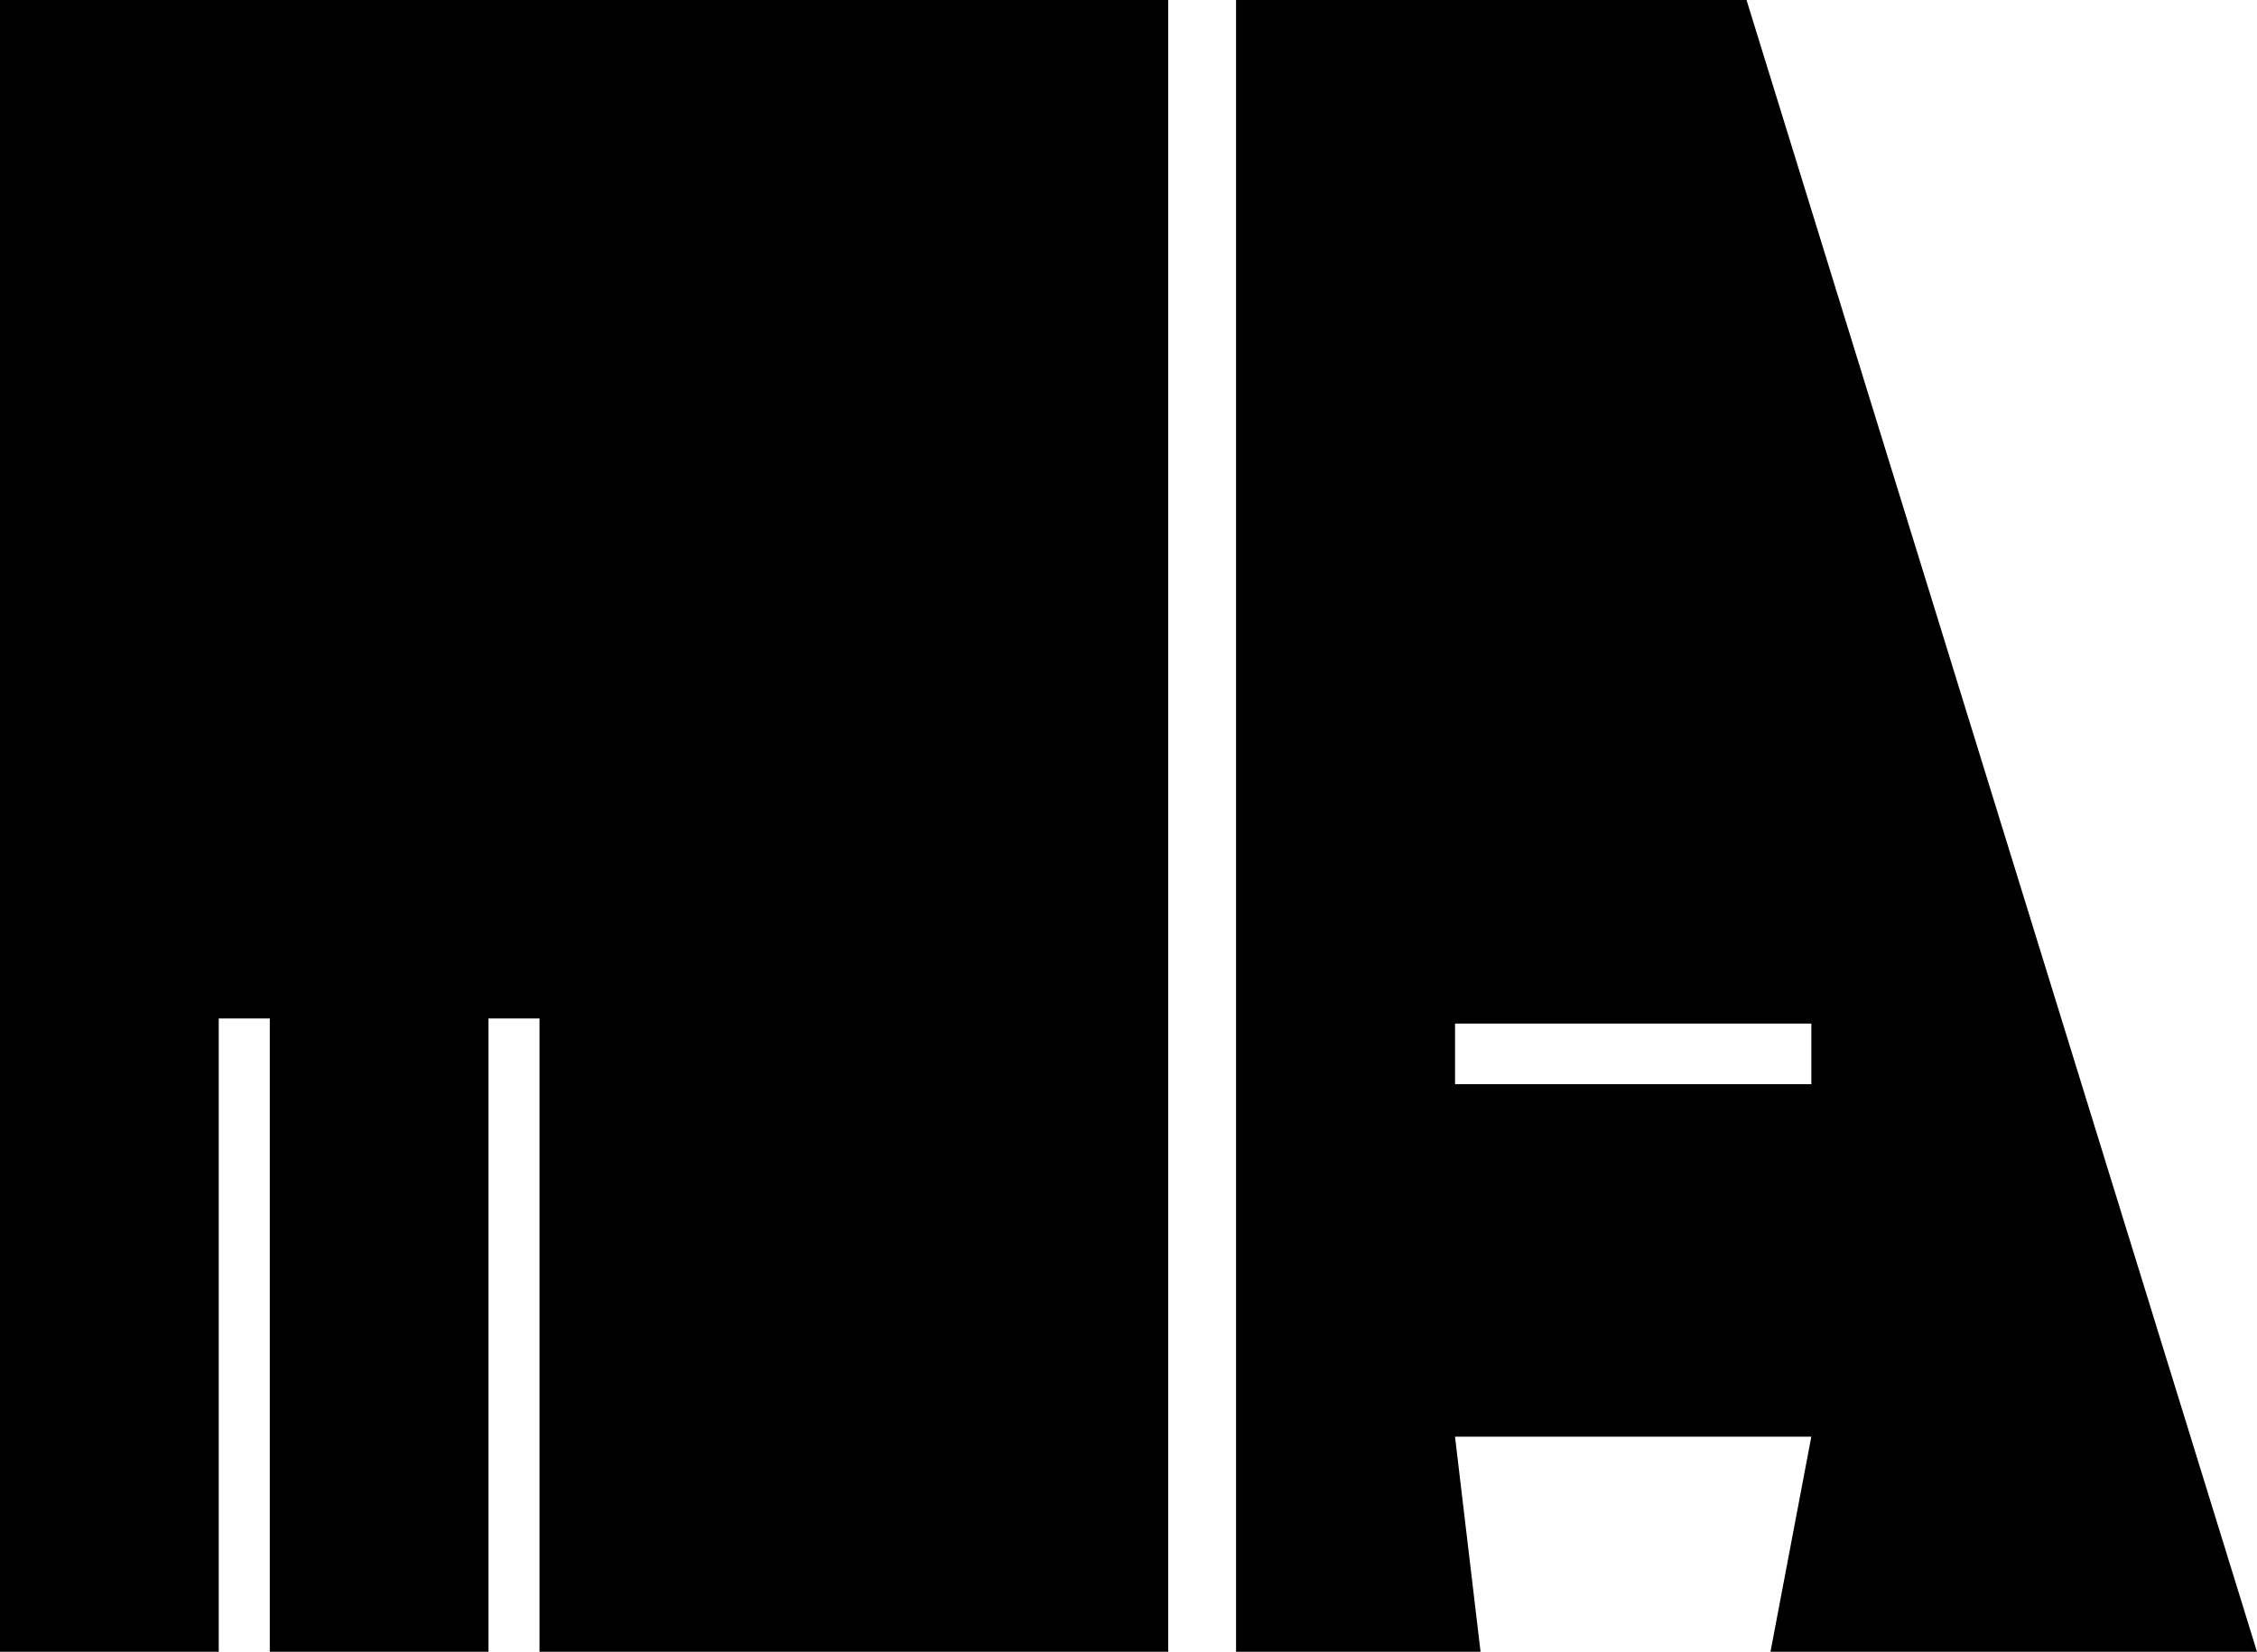
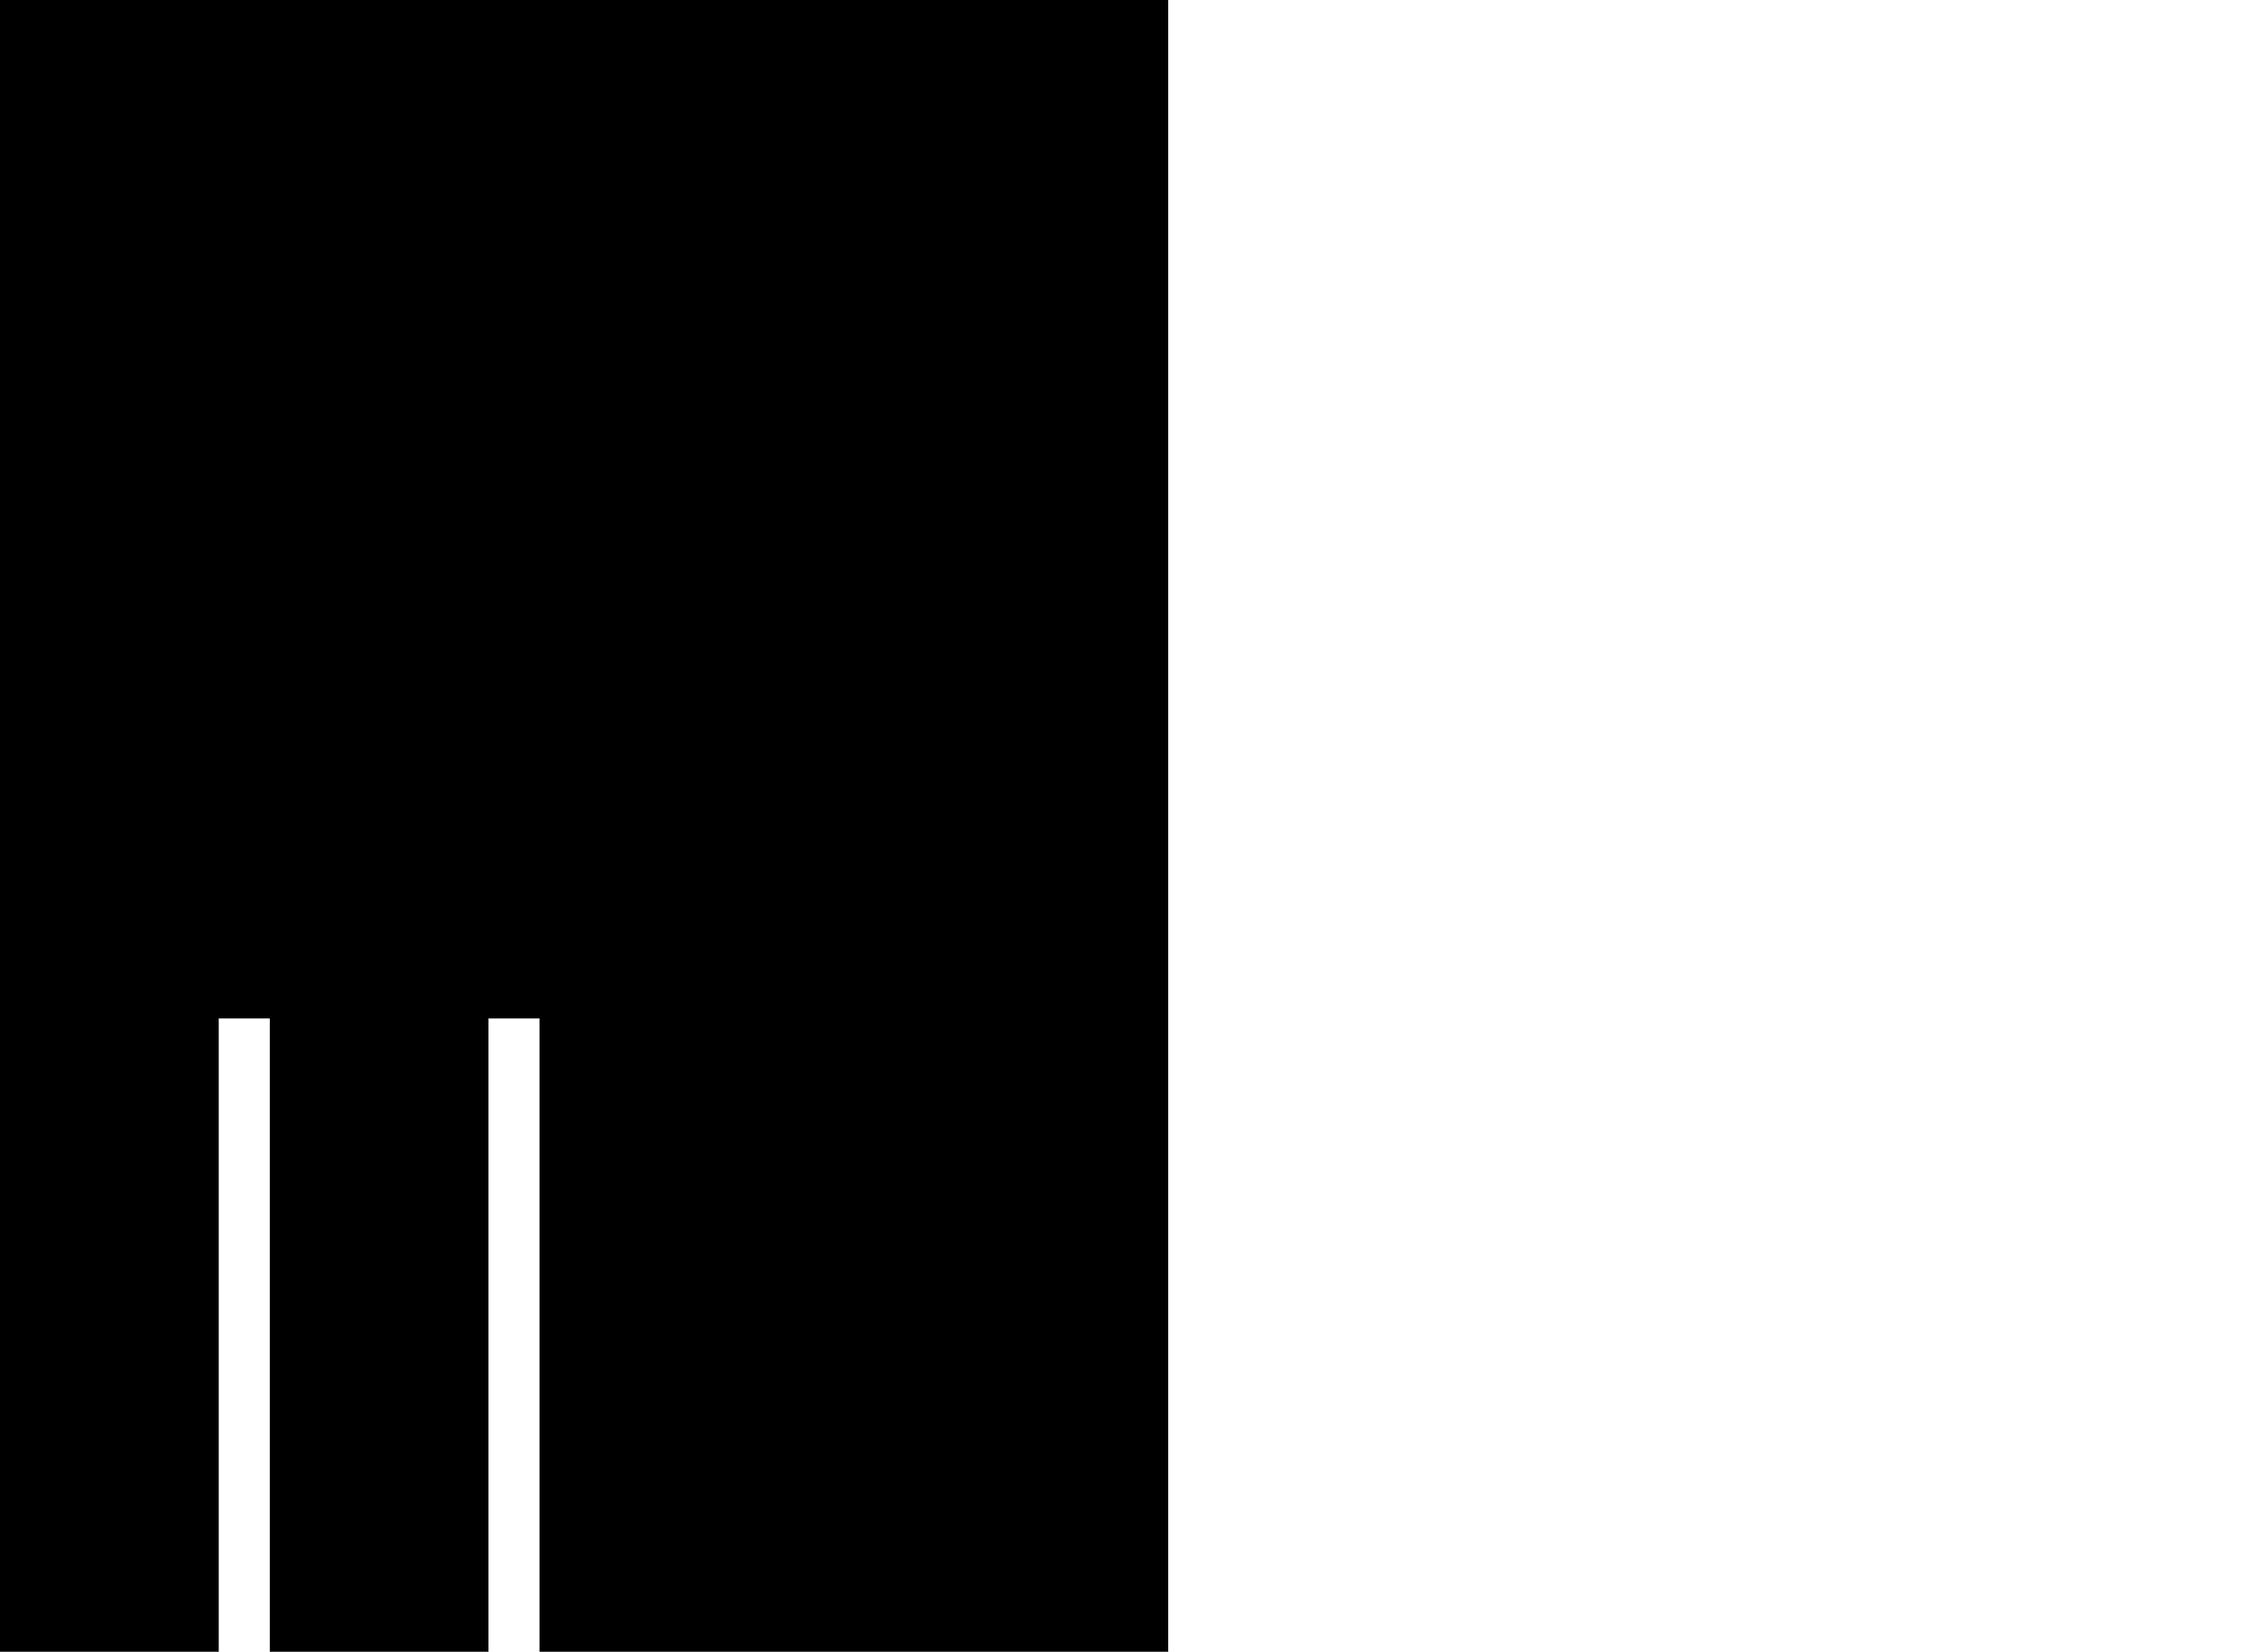
<svg xmlns="http://www.w3.org/2000/svg" viewBox="0 0 837.23 612.77">
-   <path d="m837.23,612.77L647.87,0h-189.36v612.77h90.7l-9.47-79.8h132.17l-15.15,79.8h180.46Zm-297.48-210.57v-22.48h132.17v22.48h-132.17Z" />
  <polygon points="0 612.77 81.14 612.77 81.14 377.83 100.08 377.83 100.08 612.77 181.2 612.77 181.2 377.83 200.13 377.83 200.13 612.77 433.35 612.77 433.35 0 0 0 0 612.77" />
</svg>